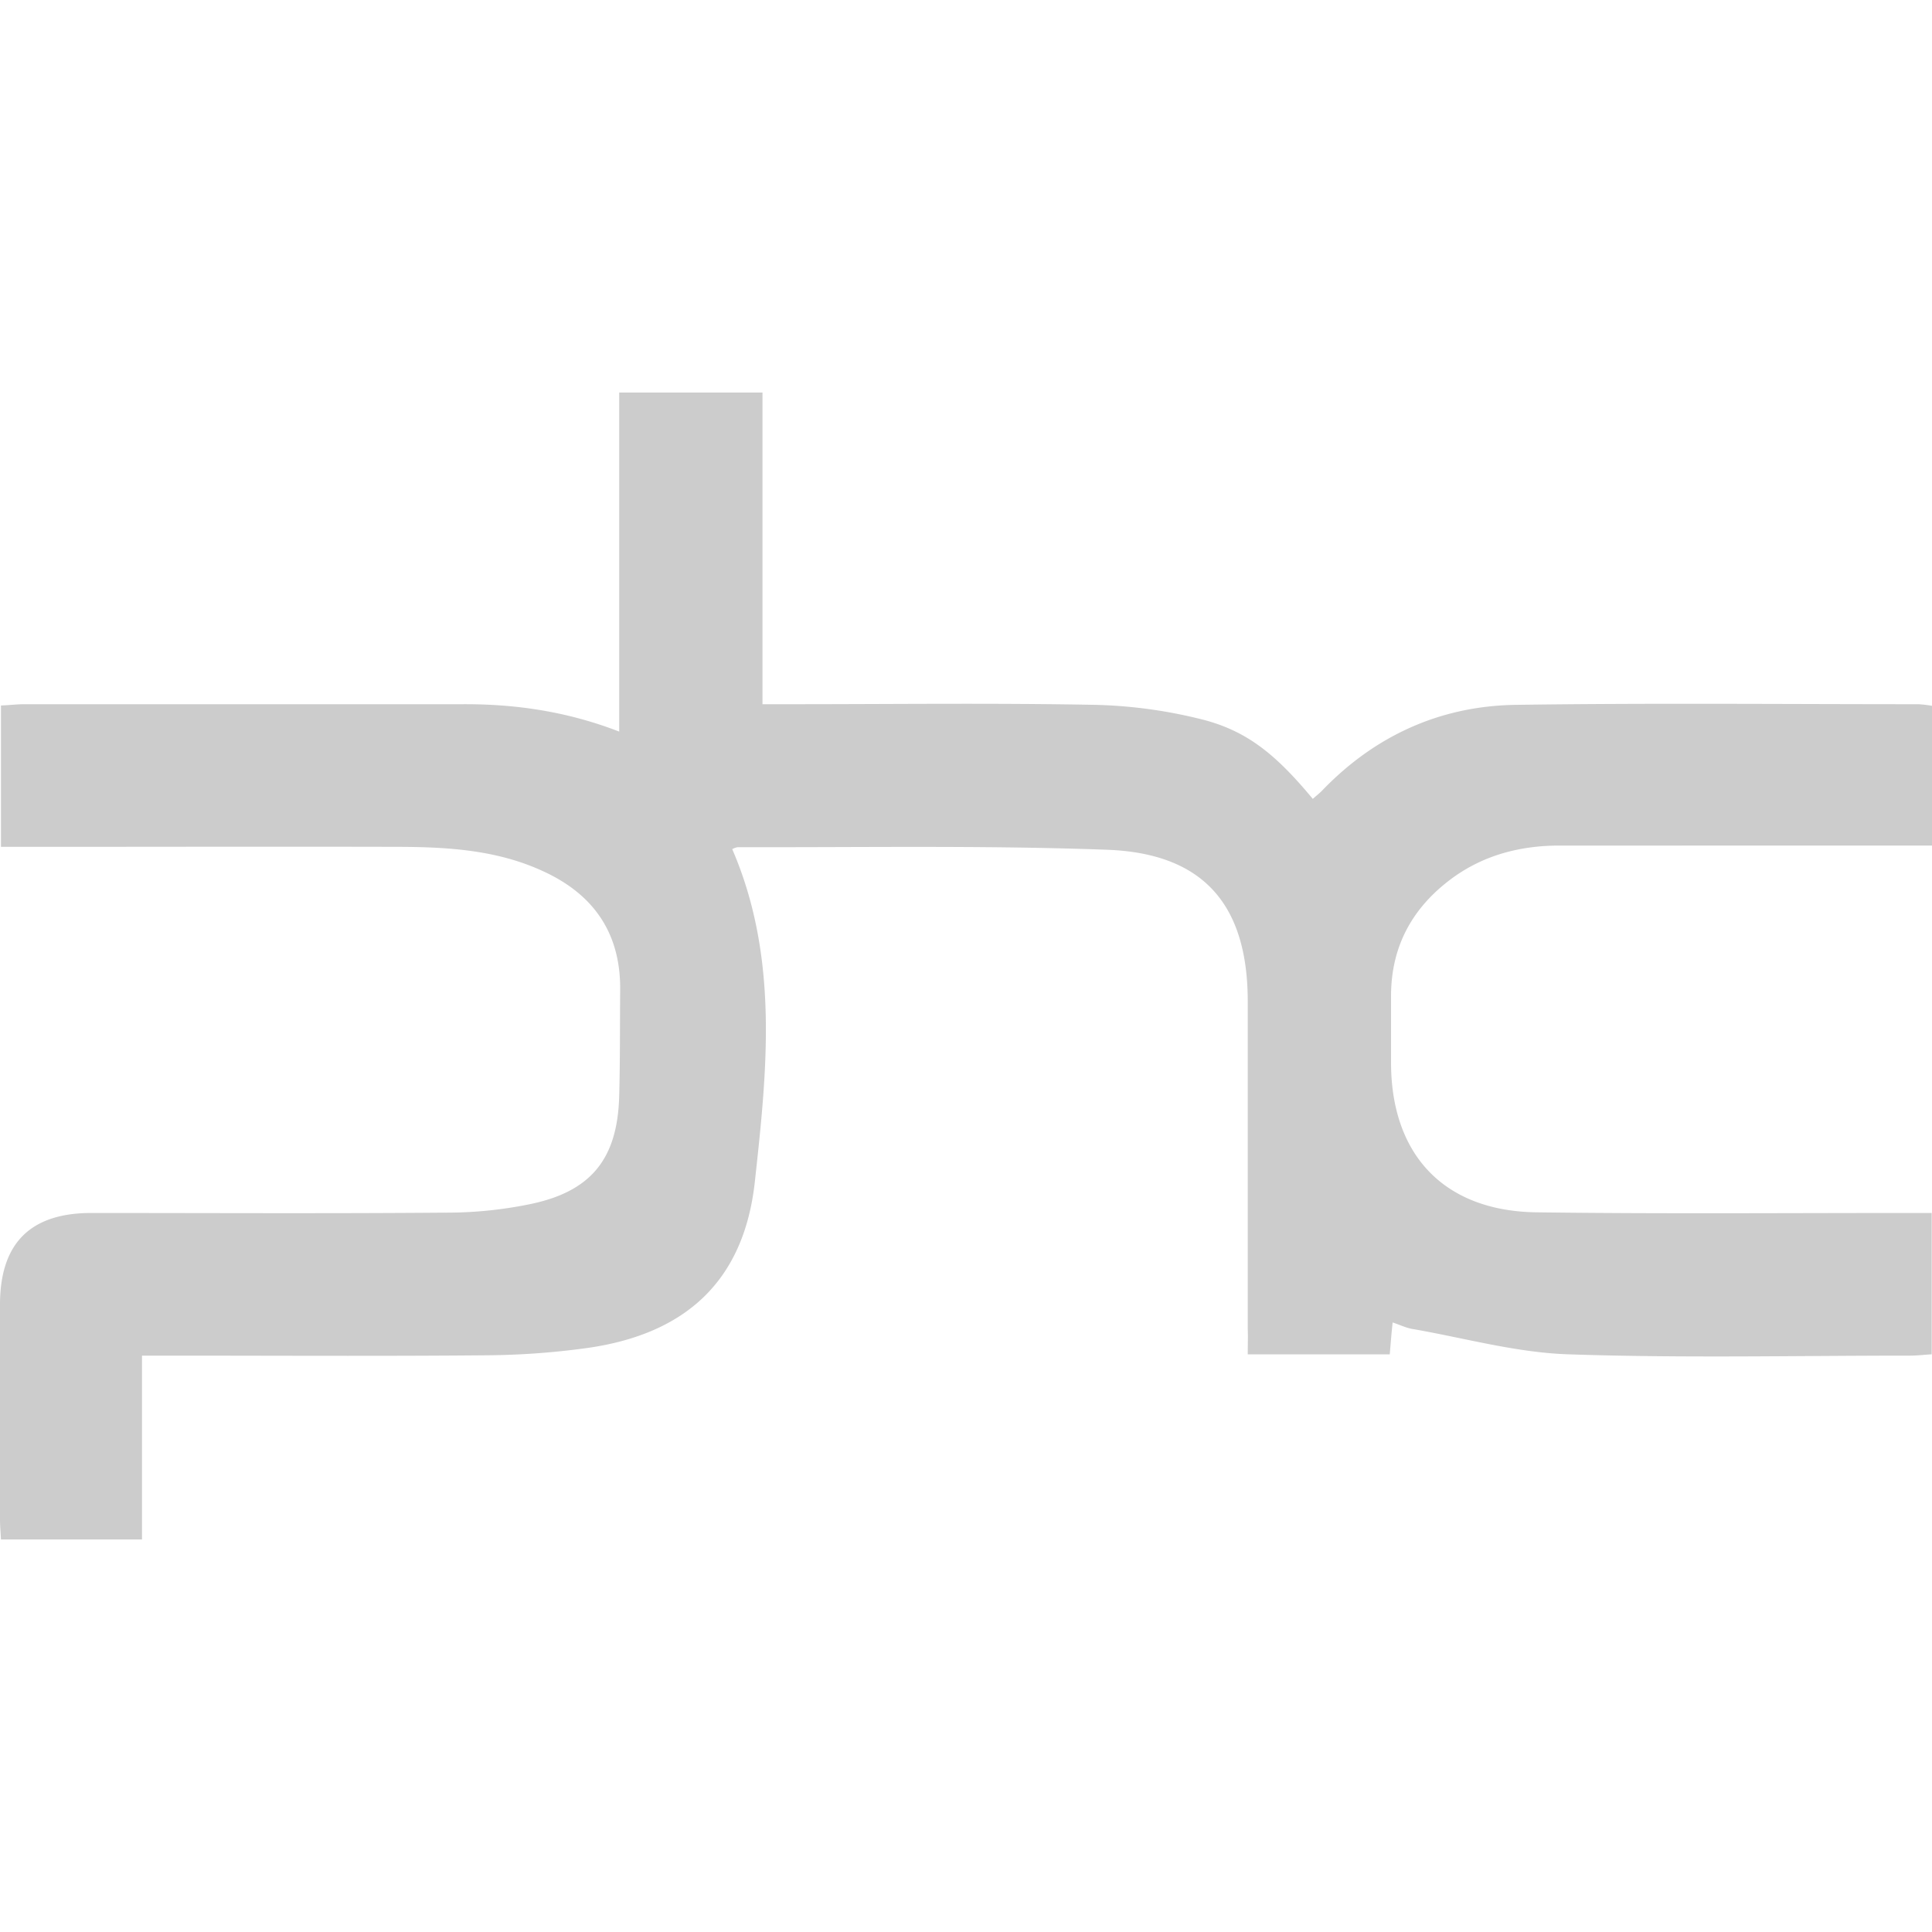
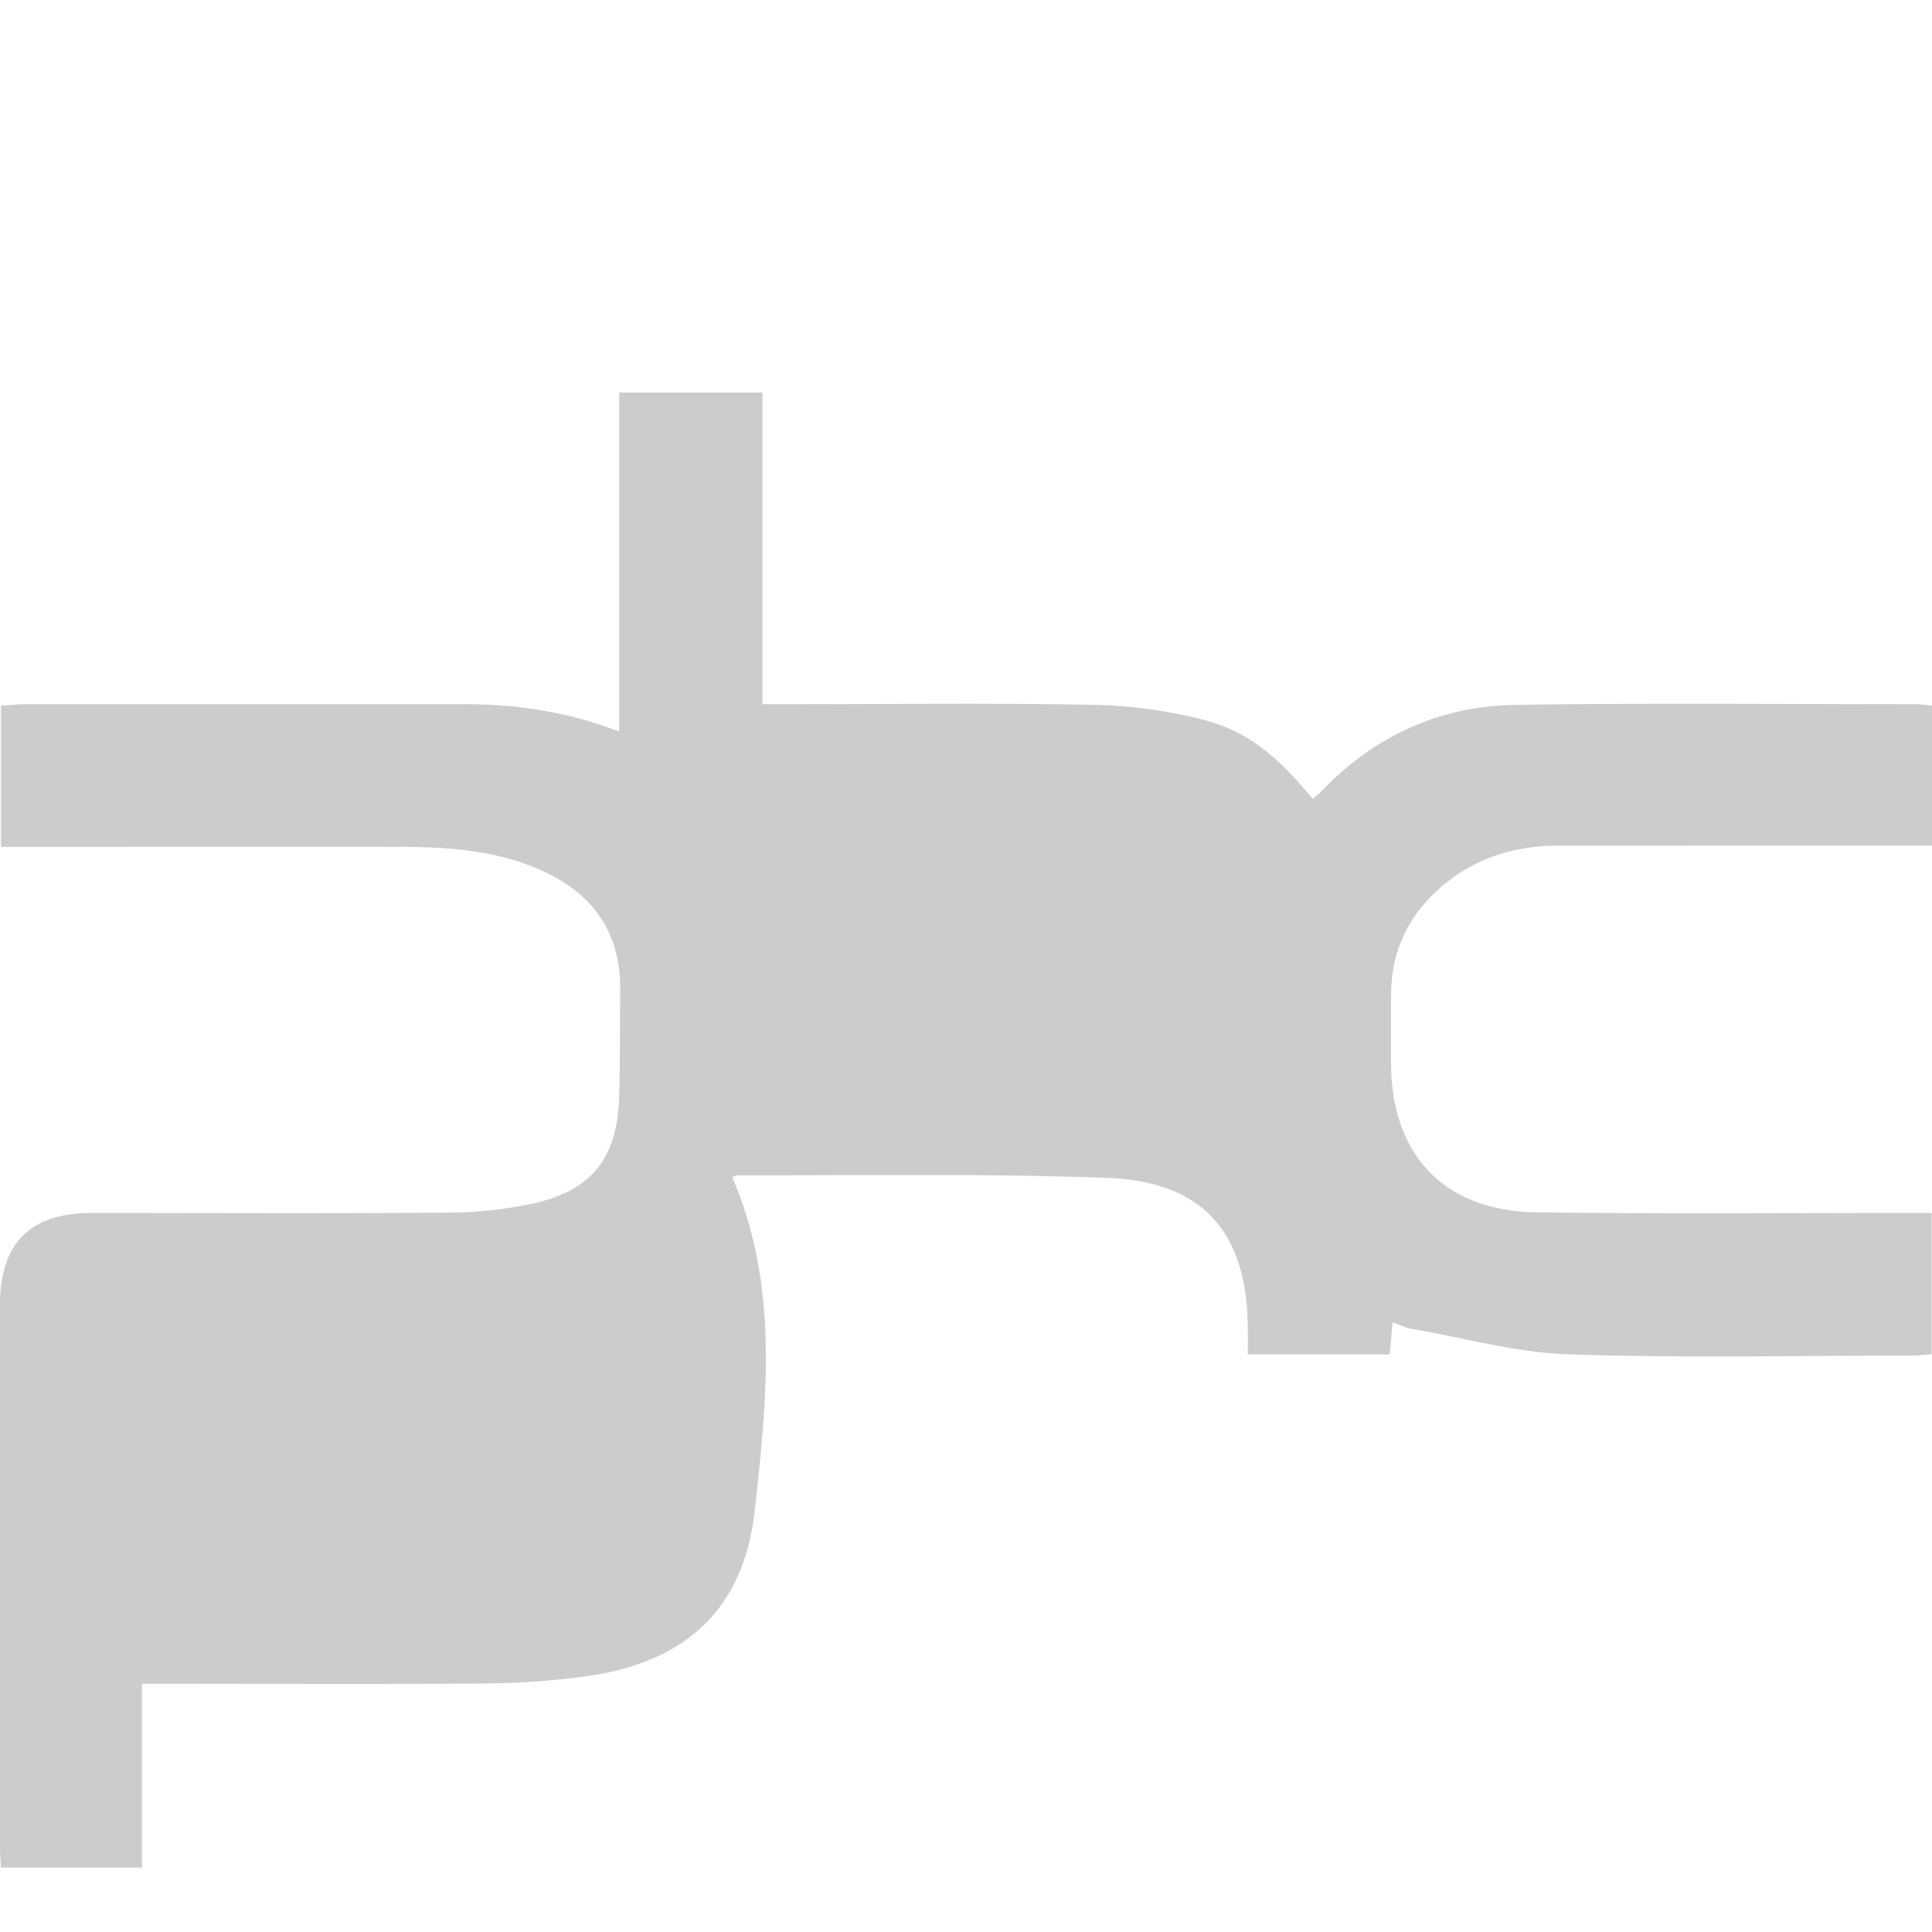
<svg xmlns="http://www.w3.org/2000/svg" id="Layer_1" data-name="Layer 1" viewBox="0 0 600 600">
  <title>logo_phc</title>
  <g id="_9Hivyv" data-name="9Hivyv">
-     <path d="M.3,263V219.1c2.6-.1,4.9-.4,7.3-.4H143.5c16.4-.1,32.5,2.2,48.8,8.5V121.9h44.5v96.8h8.7c31.6,0,63.2-.4,94.8.2a150.1,150.1,0,0,1,33.3,4.6c13.9,3.6,22.8,11,34.1,24.6,1.1-1,2.2-1.8,3.2-2.9,16.3-16.8,36.4-25.9,59.6-26.3,41.8-.6,83.6-.2,125.3-.2a36.5,36.5,0,0,1,4.2.5v43.4H483.7c-11.8.1-22.8,3-32.4,9.9-12.4,9-19.2,21-19.3,36.5v21.2c.1,28.6,16.6,46,45.4,46.3,38,.5,76,.2,114,.2h8.5v43.9c-2.1.1-4.4.4-6.7.4-35.3,0-70.7.8-106-.4-16.1-.5-32.1-5-48.1-7.8-2.2-.3-4.2-1.3-6.6-2.1-.4,3.6-.6,6.5-.9,9.9H387.5c0-2.9.1-5.4,0-8V310.7c-.1-29.8-13.8-45.7-43.7-46.8-38.2-1.4-76.4-.7-114.7-.8a5.8,5.8,0,0,0-1.7.6c14.6,33.8,10.8,68.9,7,103.5-3.4,30.4-21.2,47-51.8,51.4a240.2,240.2,0,0,1-31.7,2.3c-32.7.3-65.4.1-98.1.1H44.1v57.1H.3c-.1-2.1-.3-4.2-.3-6.3V404.9c.1-18.8,9.4-28.1,28.1-28.2,36.7,0,73.4.2,110-.1a128.9,128.9,0,0,0,26.3-2.6c19.2-3.9,27.4-14.1,27.9-33.7.3-11.1.2-22.1.3-33.1.1-17.7-8.5-29.7-24.3-36.8-13.8-6.3-28.6-7.3-43.4-7.4-38.4-.1-76.9,0-115.3,0Z" fill="#ccc" />
+     <path d="M.3,263V219.1c2.6-.1,4.9-.4,7.3-.4H143.5c16.4-.1,32.5,2.2,48.8,8.5V121.9h44.5v96.8h8.7c31.6,0,63.2-.4,94.8.2a150.1,150.1,0,0,1,33.3,4.6c13.9,3.6,22.8,11,34.1,24.6,1.1-1,2.2-1.8,3.2-2.9,16.3-16.8,36.4-25.9,59.6-26.3,41.8-.6,83.6-.2,125.3-.2a36.5,36.5,0,0,1,4.2.5v43.4H483.7c-11.8.1-22.8,3-32.4,9.9-12.4,9-19.2,21-19.3,36.5v21.2c.1,28.6,16.6,46,45.4,46.3,38,.5,76,.2,114,.2h8.5v43.9c-2.1.1-4.4.4-6.7.4-35.3,0-70.7.8-106-.4-16.1-.5-32.1-5-48.1-7.8-2.2-.3-4.2-1.3-6.6-2.1-.4,3.6-.6,6.5-.9,9.9H387.5c0-2.9.1-5.4,0-8c-.1-29.8-13.8-45.7-43.7-46.8-38.2-1.4-76.4-.7-114.7-.8a5.8,5.8,0,0,0-1.7.6c14.6,33.8,10.8,68.9,7,103.5-3.4,30.4-21.2,47-51.8,51.4a240.2,240.2,0,0,1-31.7,2.3c-32.7.3-65.4.1-98.1.1H44.1v57.1H.3c-.1-2.1-.3-4.2-.3-6.3V404.9c.1-18.8,9.4-28.1,28.1-28.2,36.7,0,73.4.2,110-.1a128.9,128.9,0,0,0,26.3-2.6c19.2-3.9,27.4-14.1,27.9-33.7.3-11.1.2-22.1.3-33.1.1-17.7-8.5-29.7-24.3-36.8-13.8-6.3-28.6-7.3-43.4-7.4-38.4-.1-76.9,0-115.3,0Z" fill="#ccc" />
  </g>
</svg>